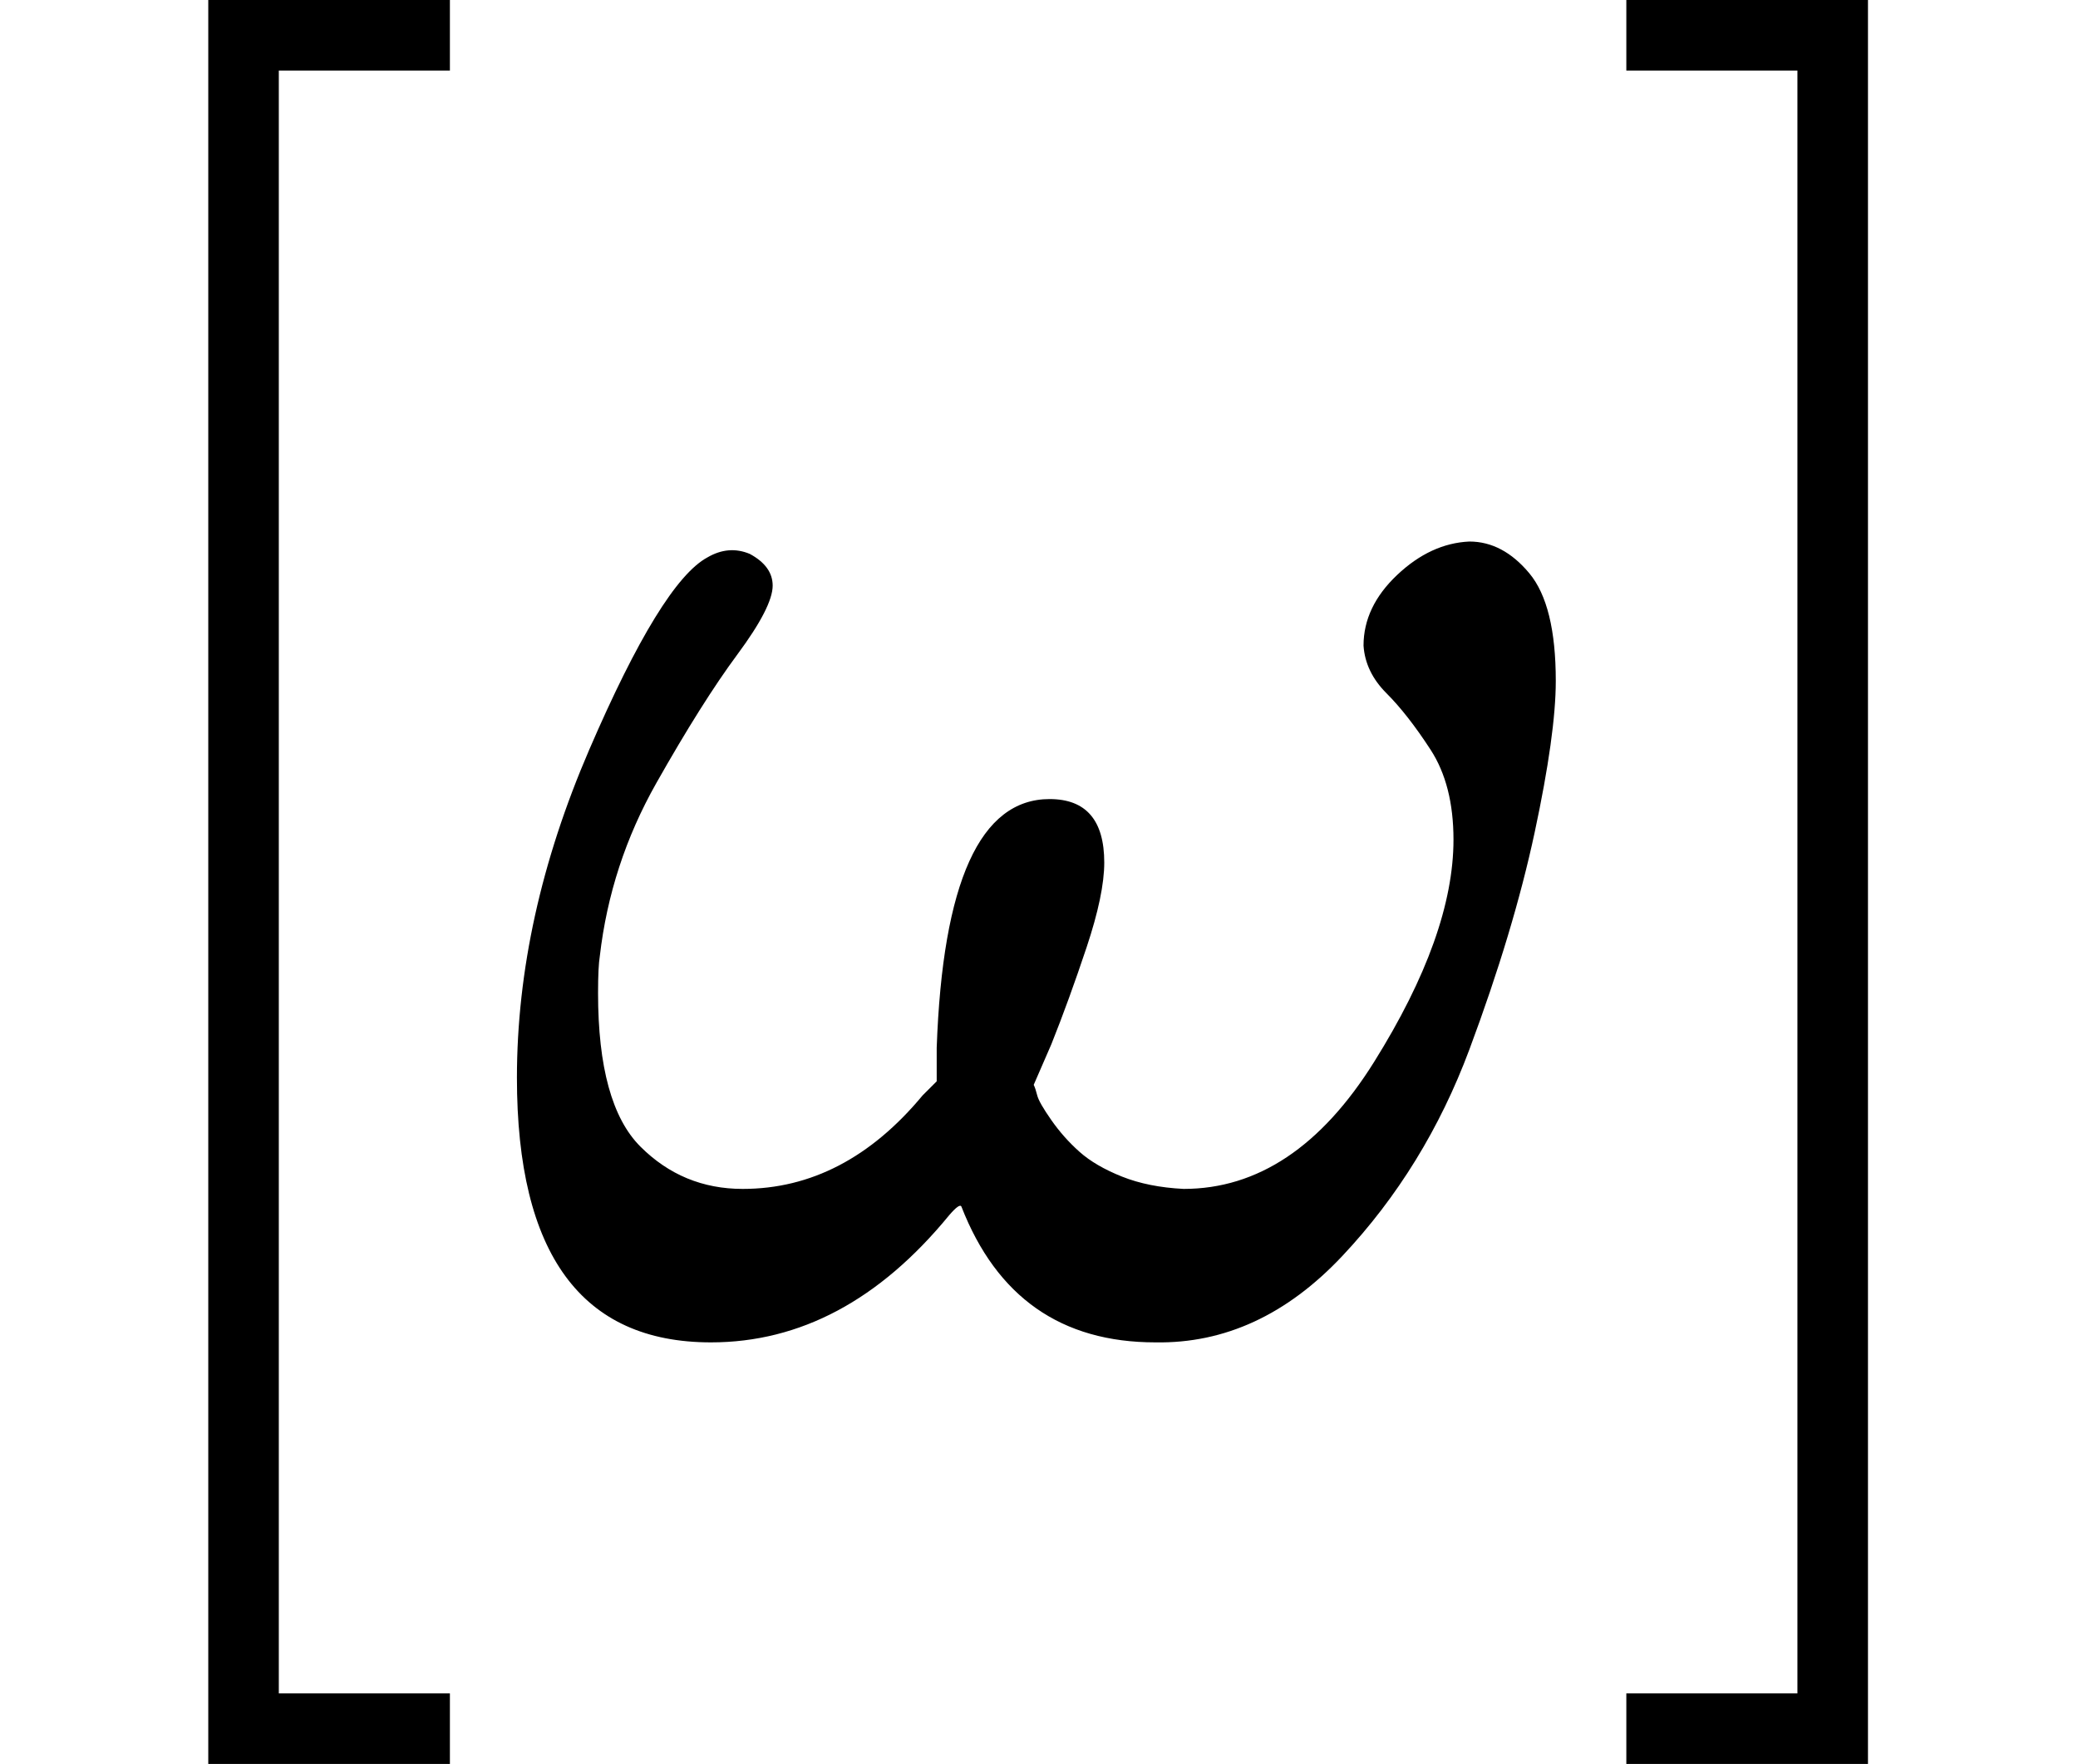
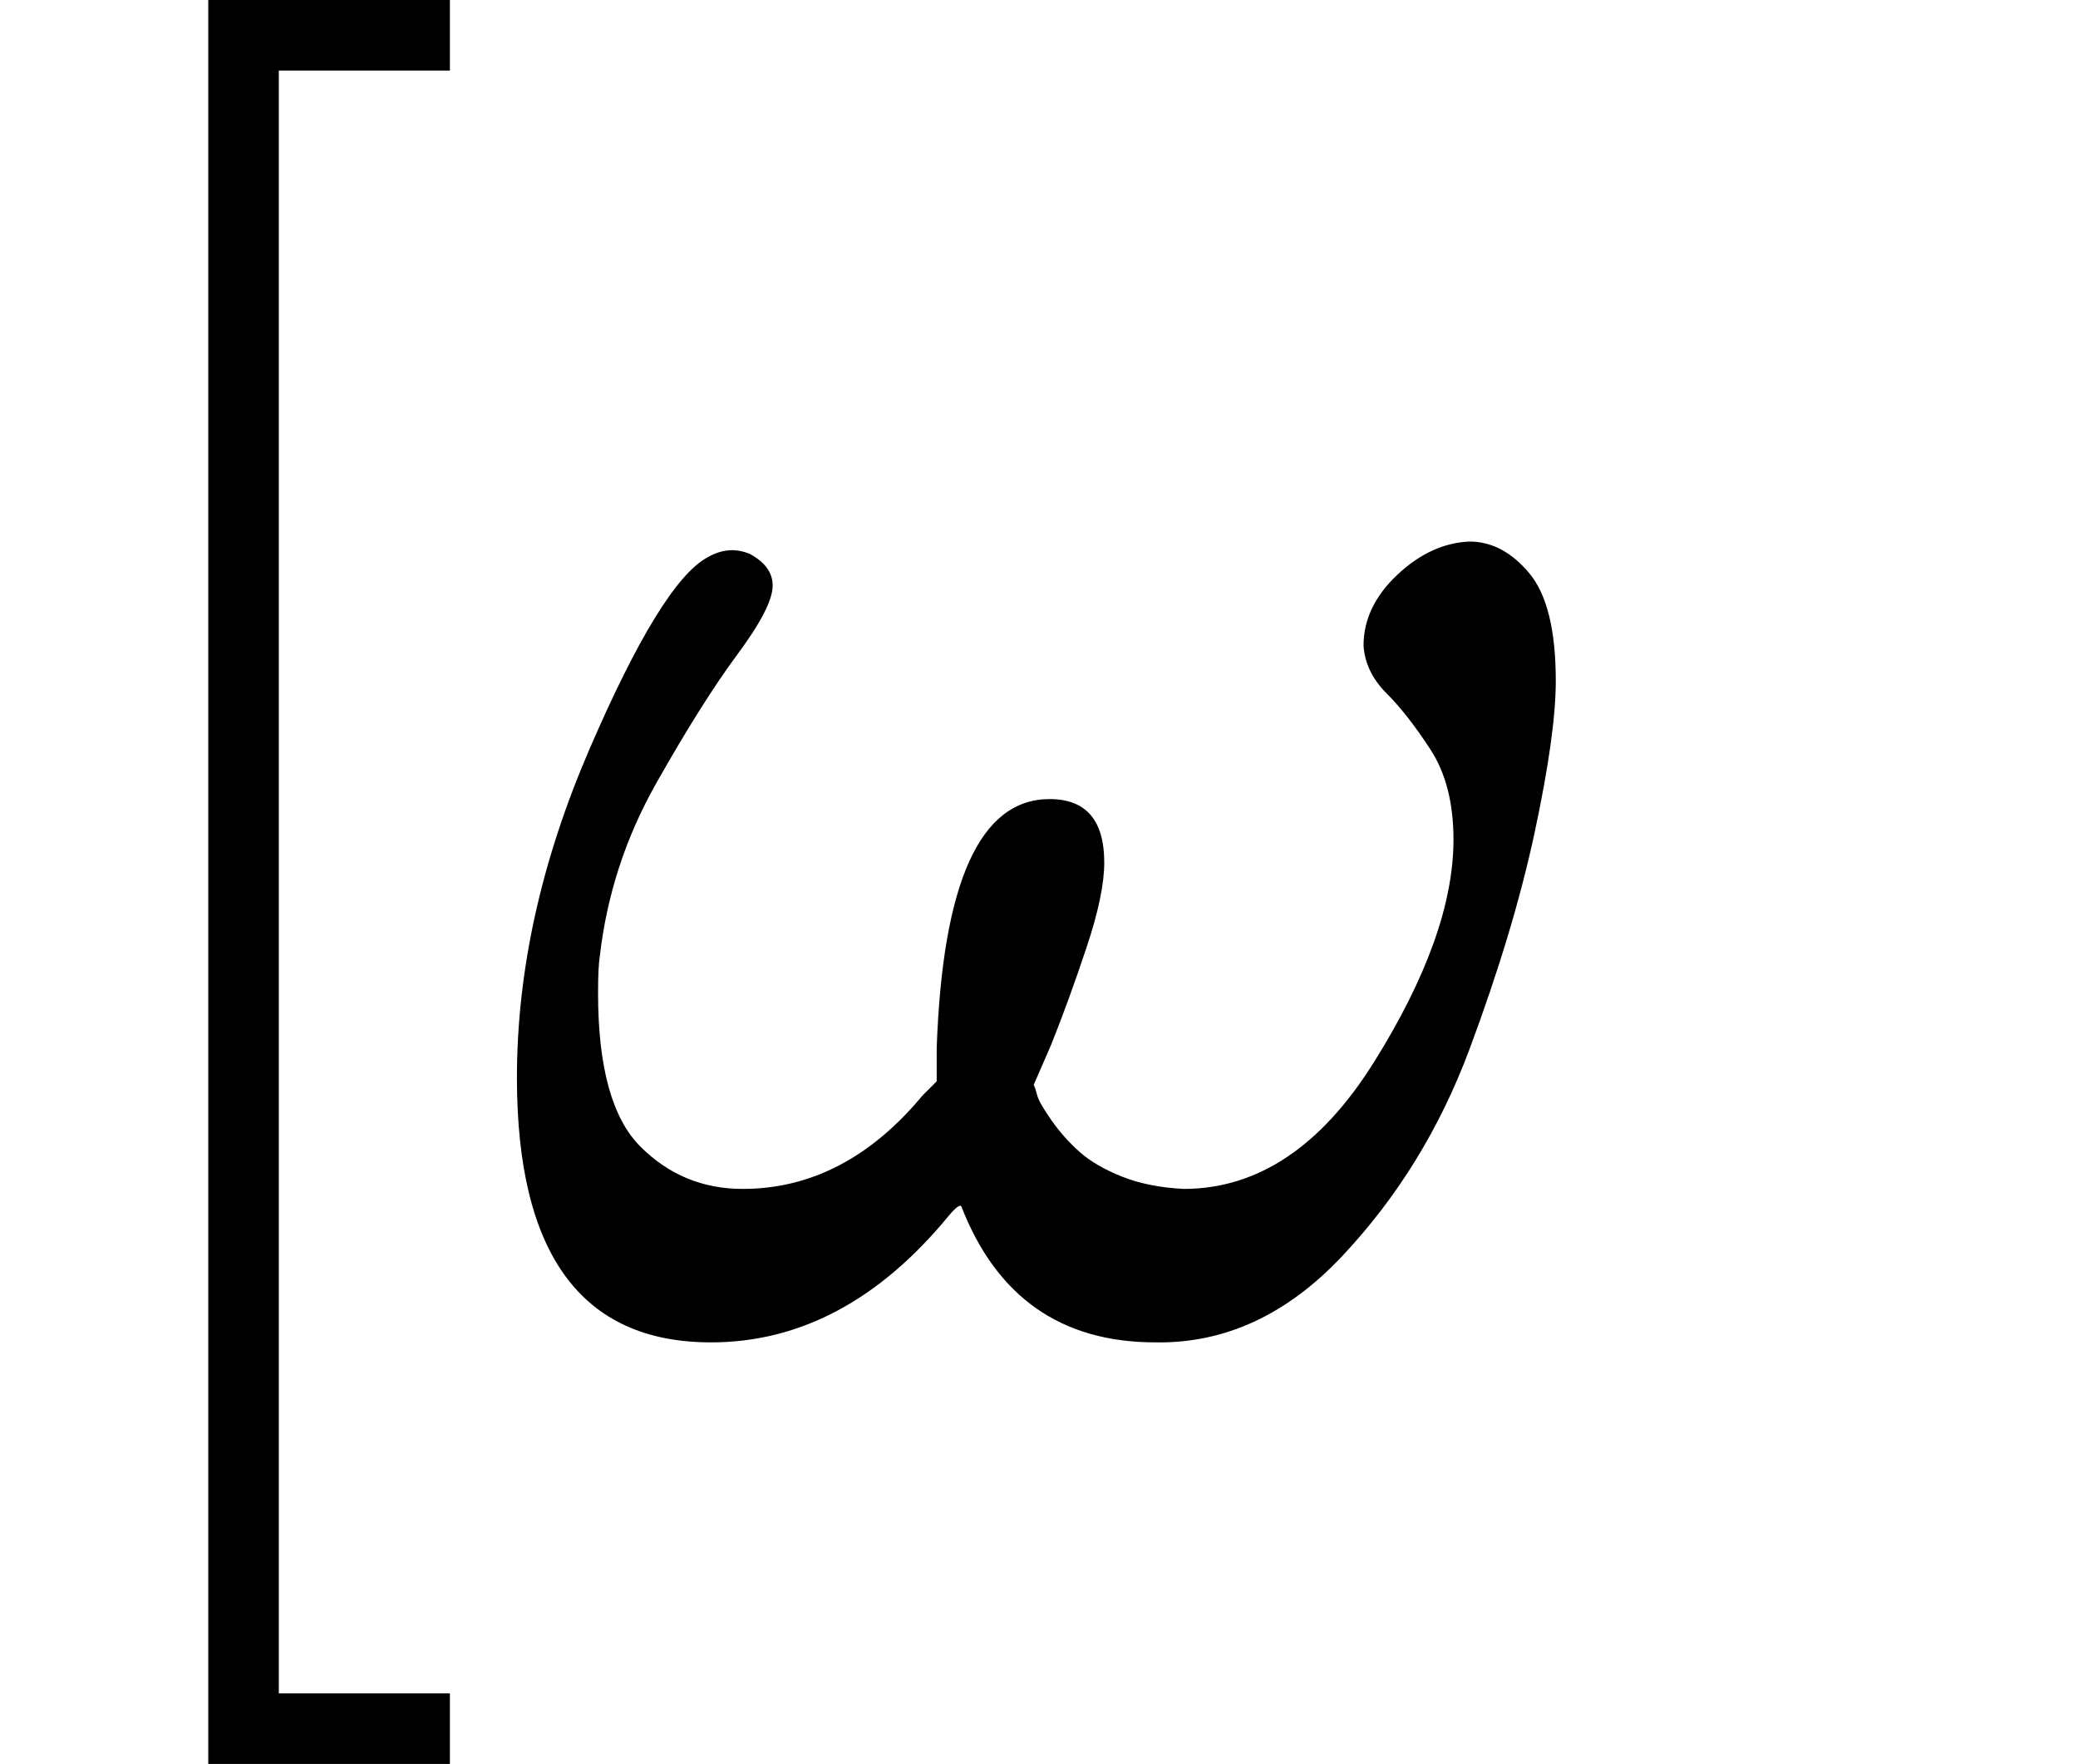
<svg xmlns="http://www.w3.org/2000/svg" xmlns:xlink="http://www.w3.org/1999/xlink" width="21.320px" height="18.096px" viewBox="0 -750 1178 1000">
  <defs>
    <path id="MJX-15-TEX-N-5B" d="M118 -250V750H255V710H158V-210H255V-250H118Z" />
    <path id="MJX-15-TEX-I-3C9" d="M495 384Q495 406 514 424T555 443Q574 443 589 425T604 364Q604 334 592 278T555 155T483 38T377 -11Q297 -11 267 66Q266 68 260 61Q201 -11 125 -11Q15 -11 15 139Q15 230 56 325T123 434Q135 441 147 436Q160 429 160 418Q160 406 140 379T94 306T62 208Q61 202 61 187Q61 124 85 100T143 76Q201 76 245 129L253 137V156Q258 297 317 297Q348 297 348 261Q348 243 338 213T318 158L308 135Q309 133 310 129T318 115T334 97T358 83T393 76Q456 76 501 148T546 274Q546 305 533 325T508 357T495 384Z" />
-     <path id="MJX-15-TEX-N-5D" d="M22 710V750H159V-250H22V-210H119V710H22Z" />
  </defs>
  <g stroke="currentColor" fill="currentColor" stroke-width="0" transform="matrix(1 0 0 -1 0 0)">
    <g data-mml-node="math">
      <g data-mml-node="mo">
        <use xlink:href="#MJX-15-TEX-N-5B" />
      </g>
      <g data-mml-node="mi" transform="translate(278, 0)">
        <use xlink:href="#MJX-15-TEX-I-3C9" />
      </g>
      <g data-mml-node="mo" transform="translate(900, 0)">
        <use xlink:href="#MJX-15-TEX-N-5D" />
      </g>
    </g>
  </g>
</svg>